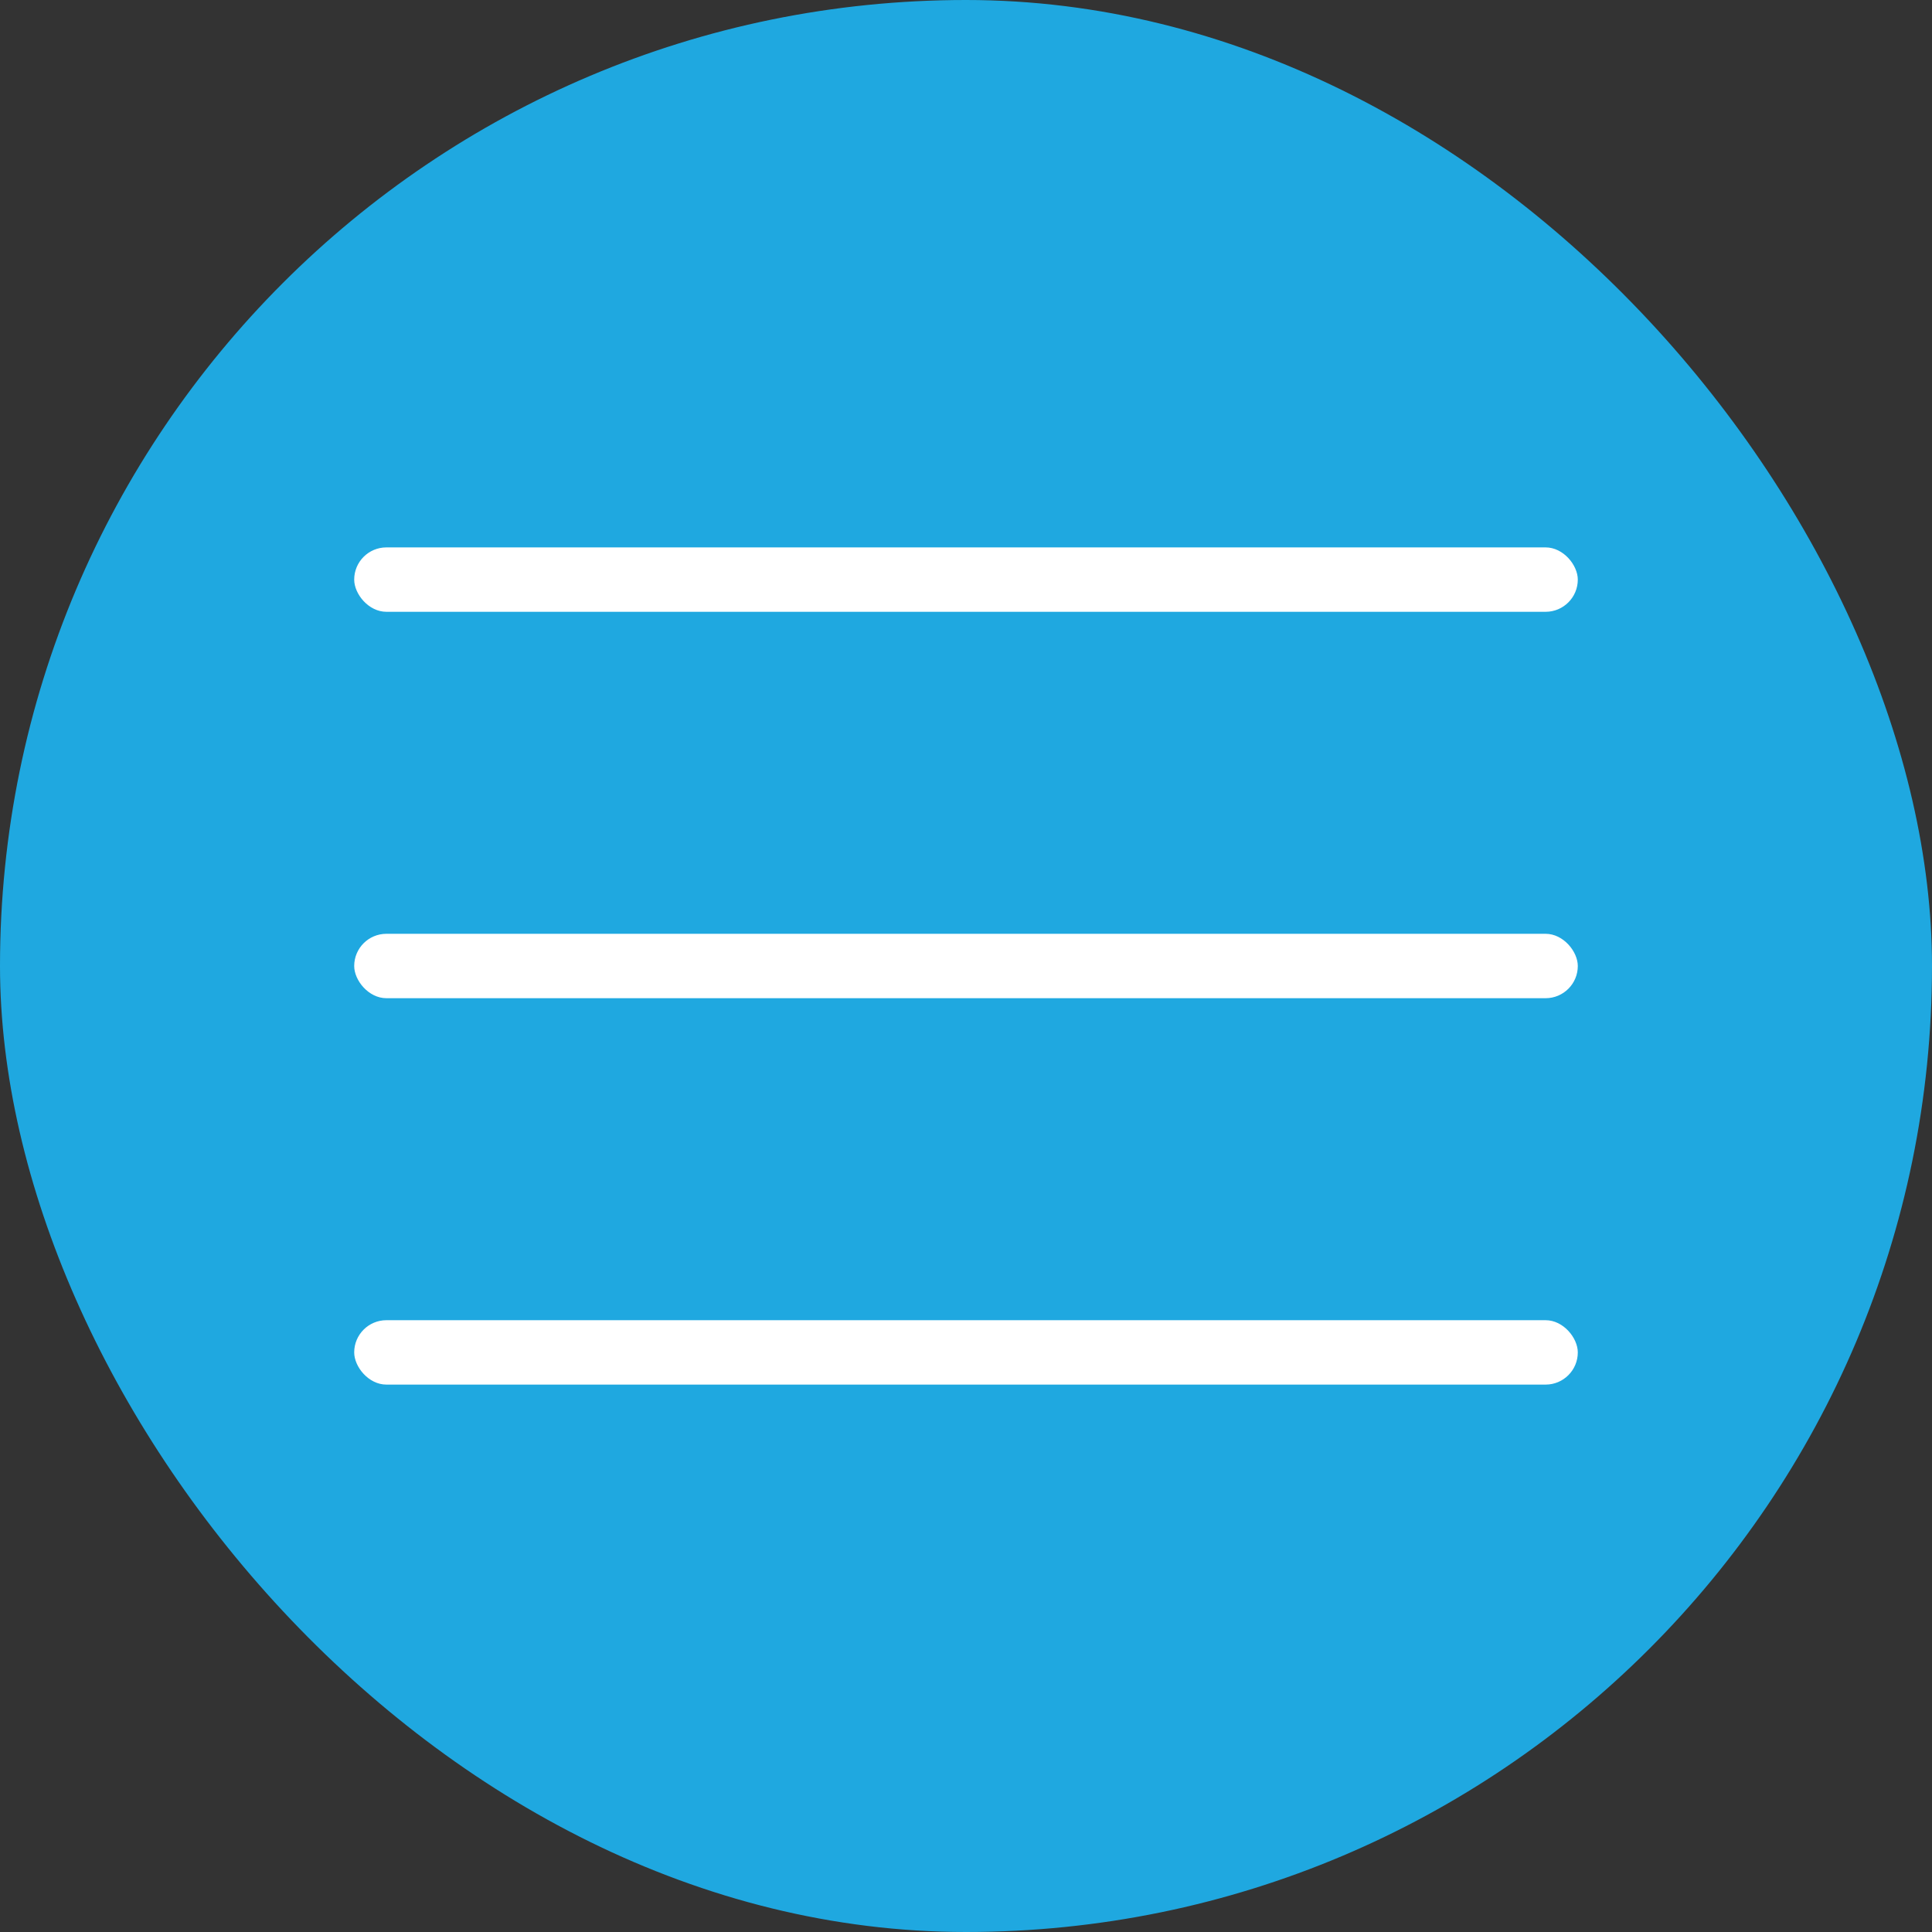
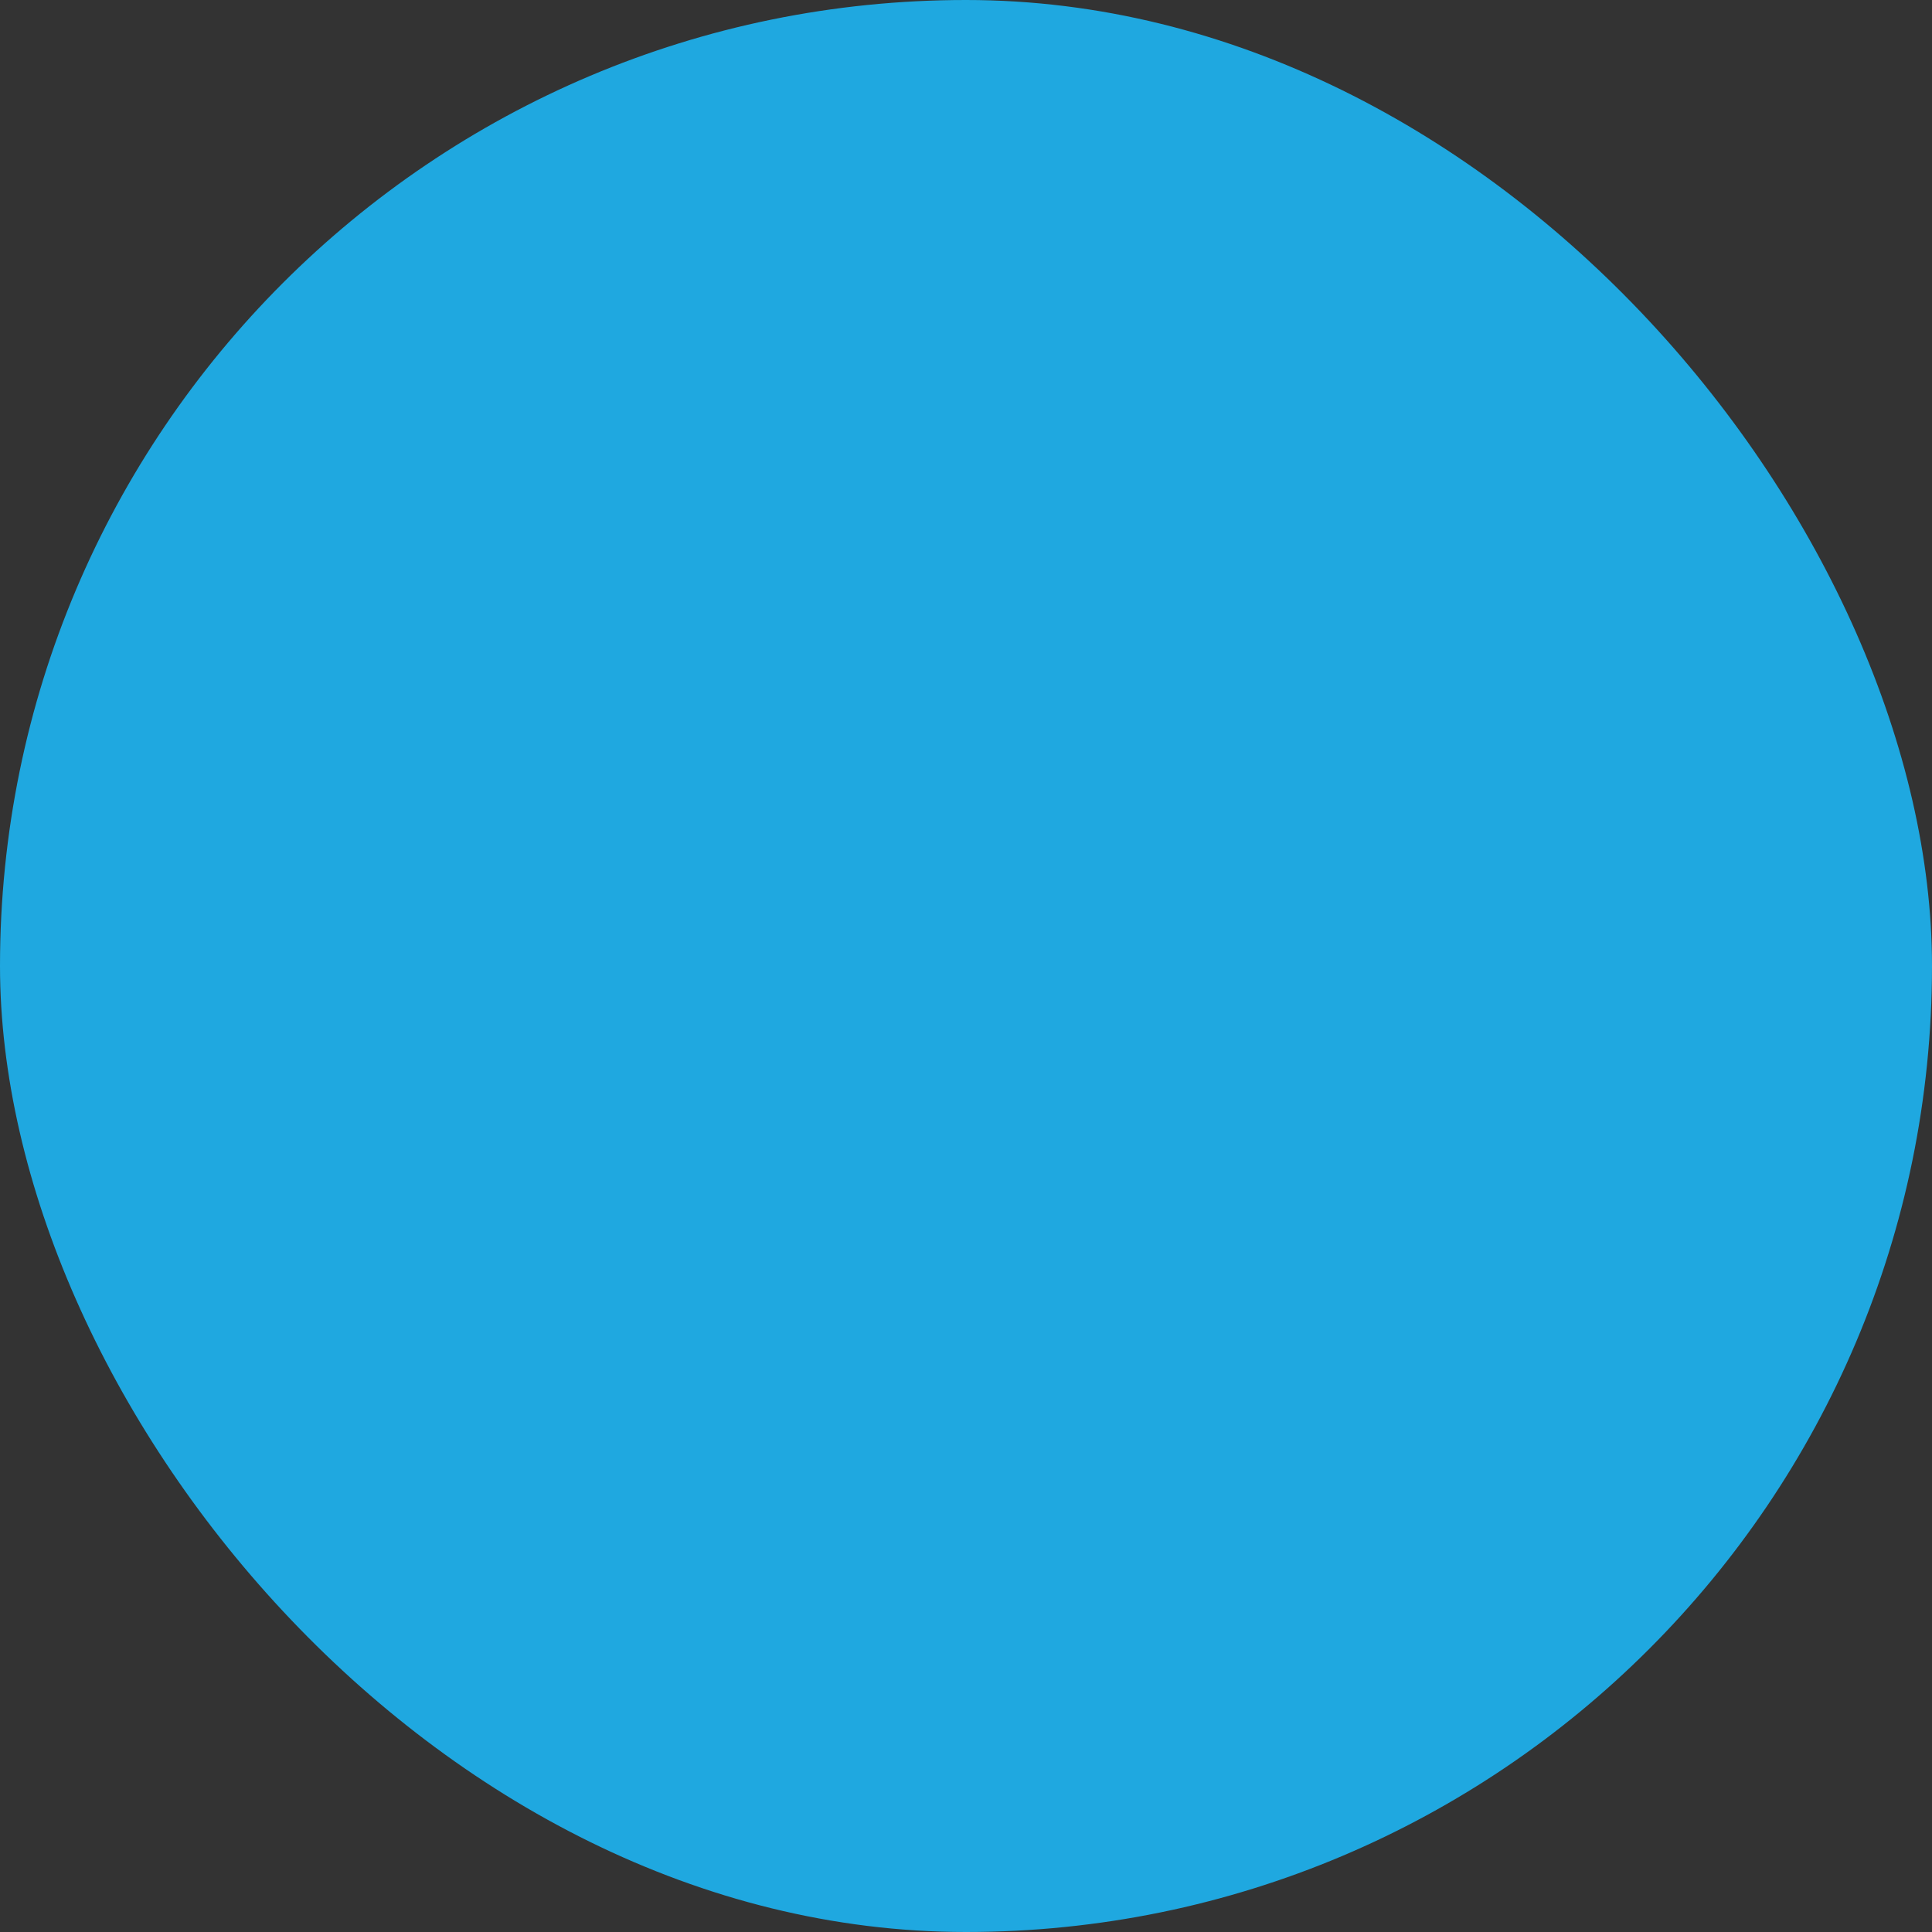
<svg xmlns="http://www.w3.org/2000/svg" width="60" height="60" viewBox="0 0 60 60" fill="none">
  <rect x="0" y="0" width="60" height="60" fill="#333333" stroke="none" />
  <rect width="60" height="60" rx="30" fill="#1FA8E0" />
-   <rect x="11" y="17" width="38" height="2" rx="1" fill="white" />
-   <rect x="11" y="41" width="38" height="2" rx="1" fill="white" />
-   <rect x="11" y="29" width="38" height="2" rx="1" fill="white" />
</svg>